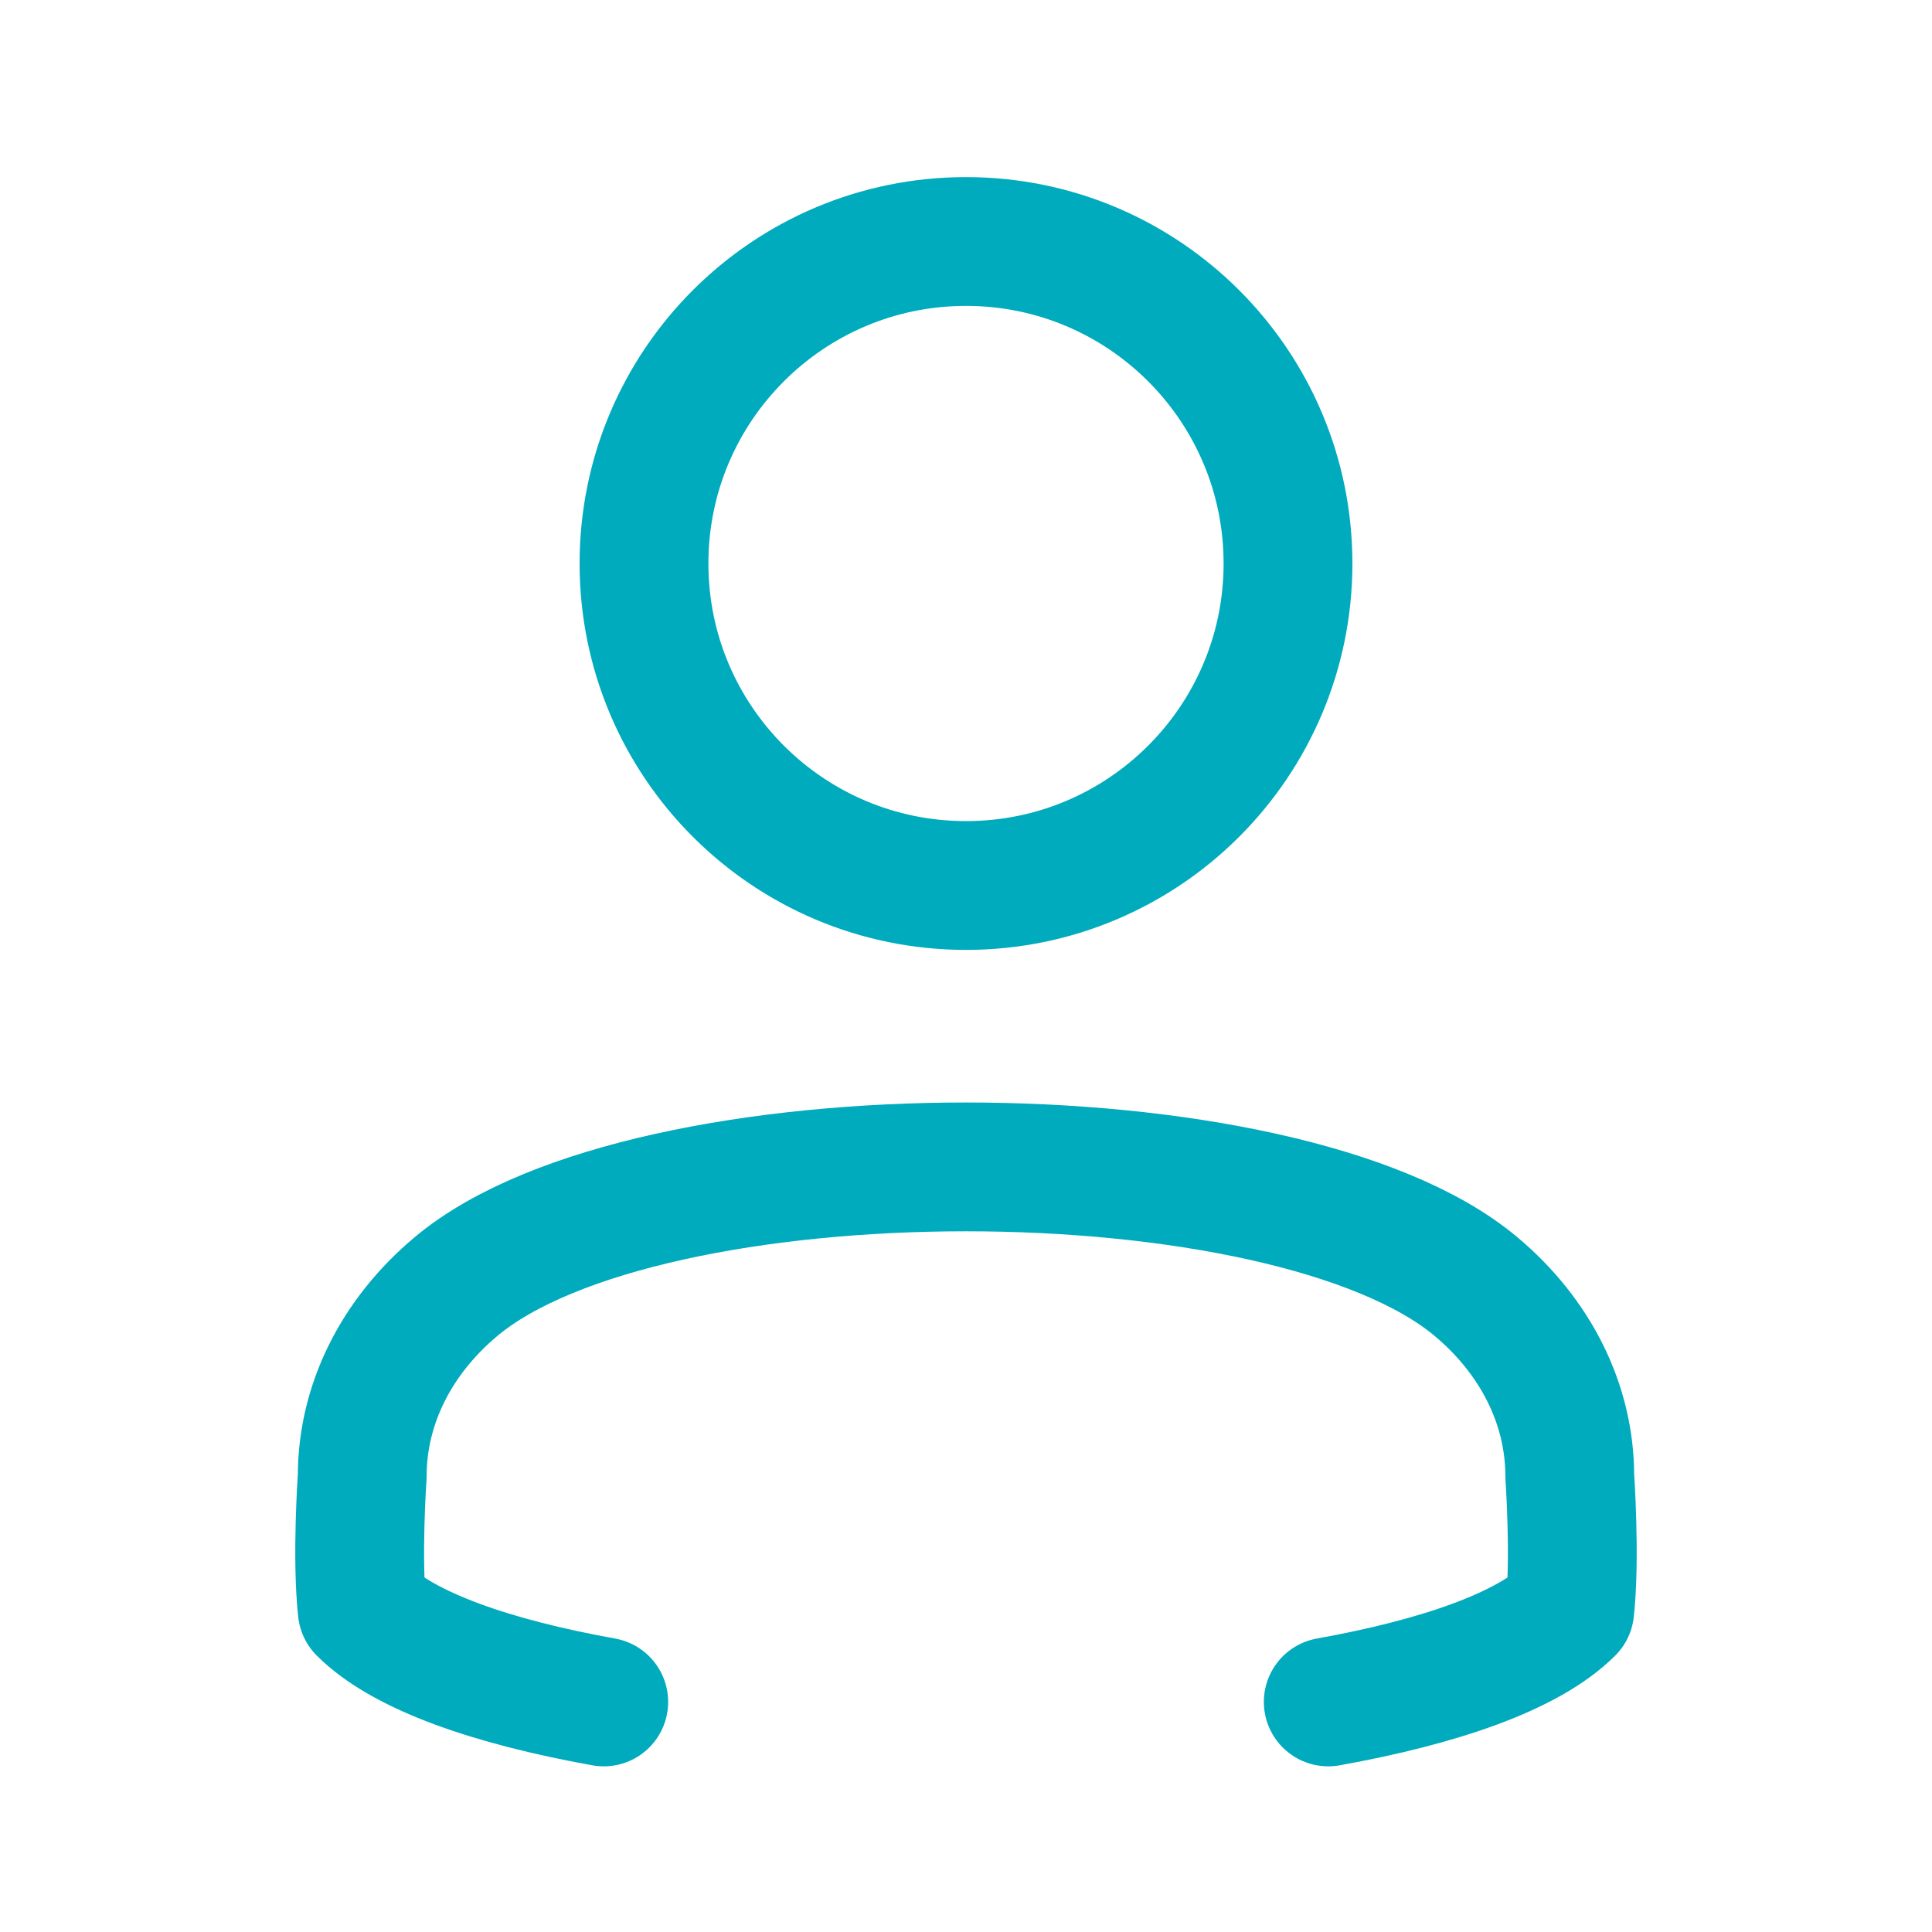
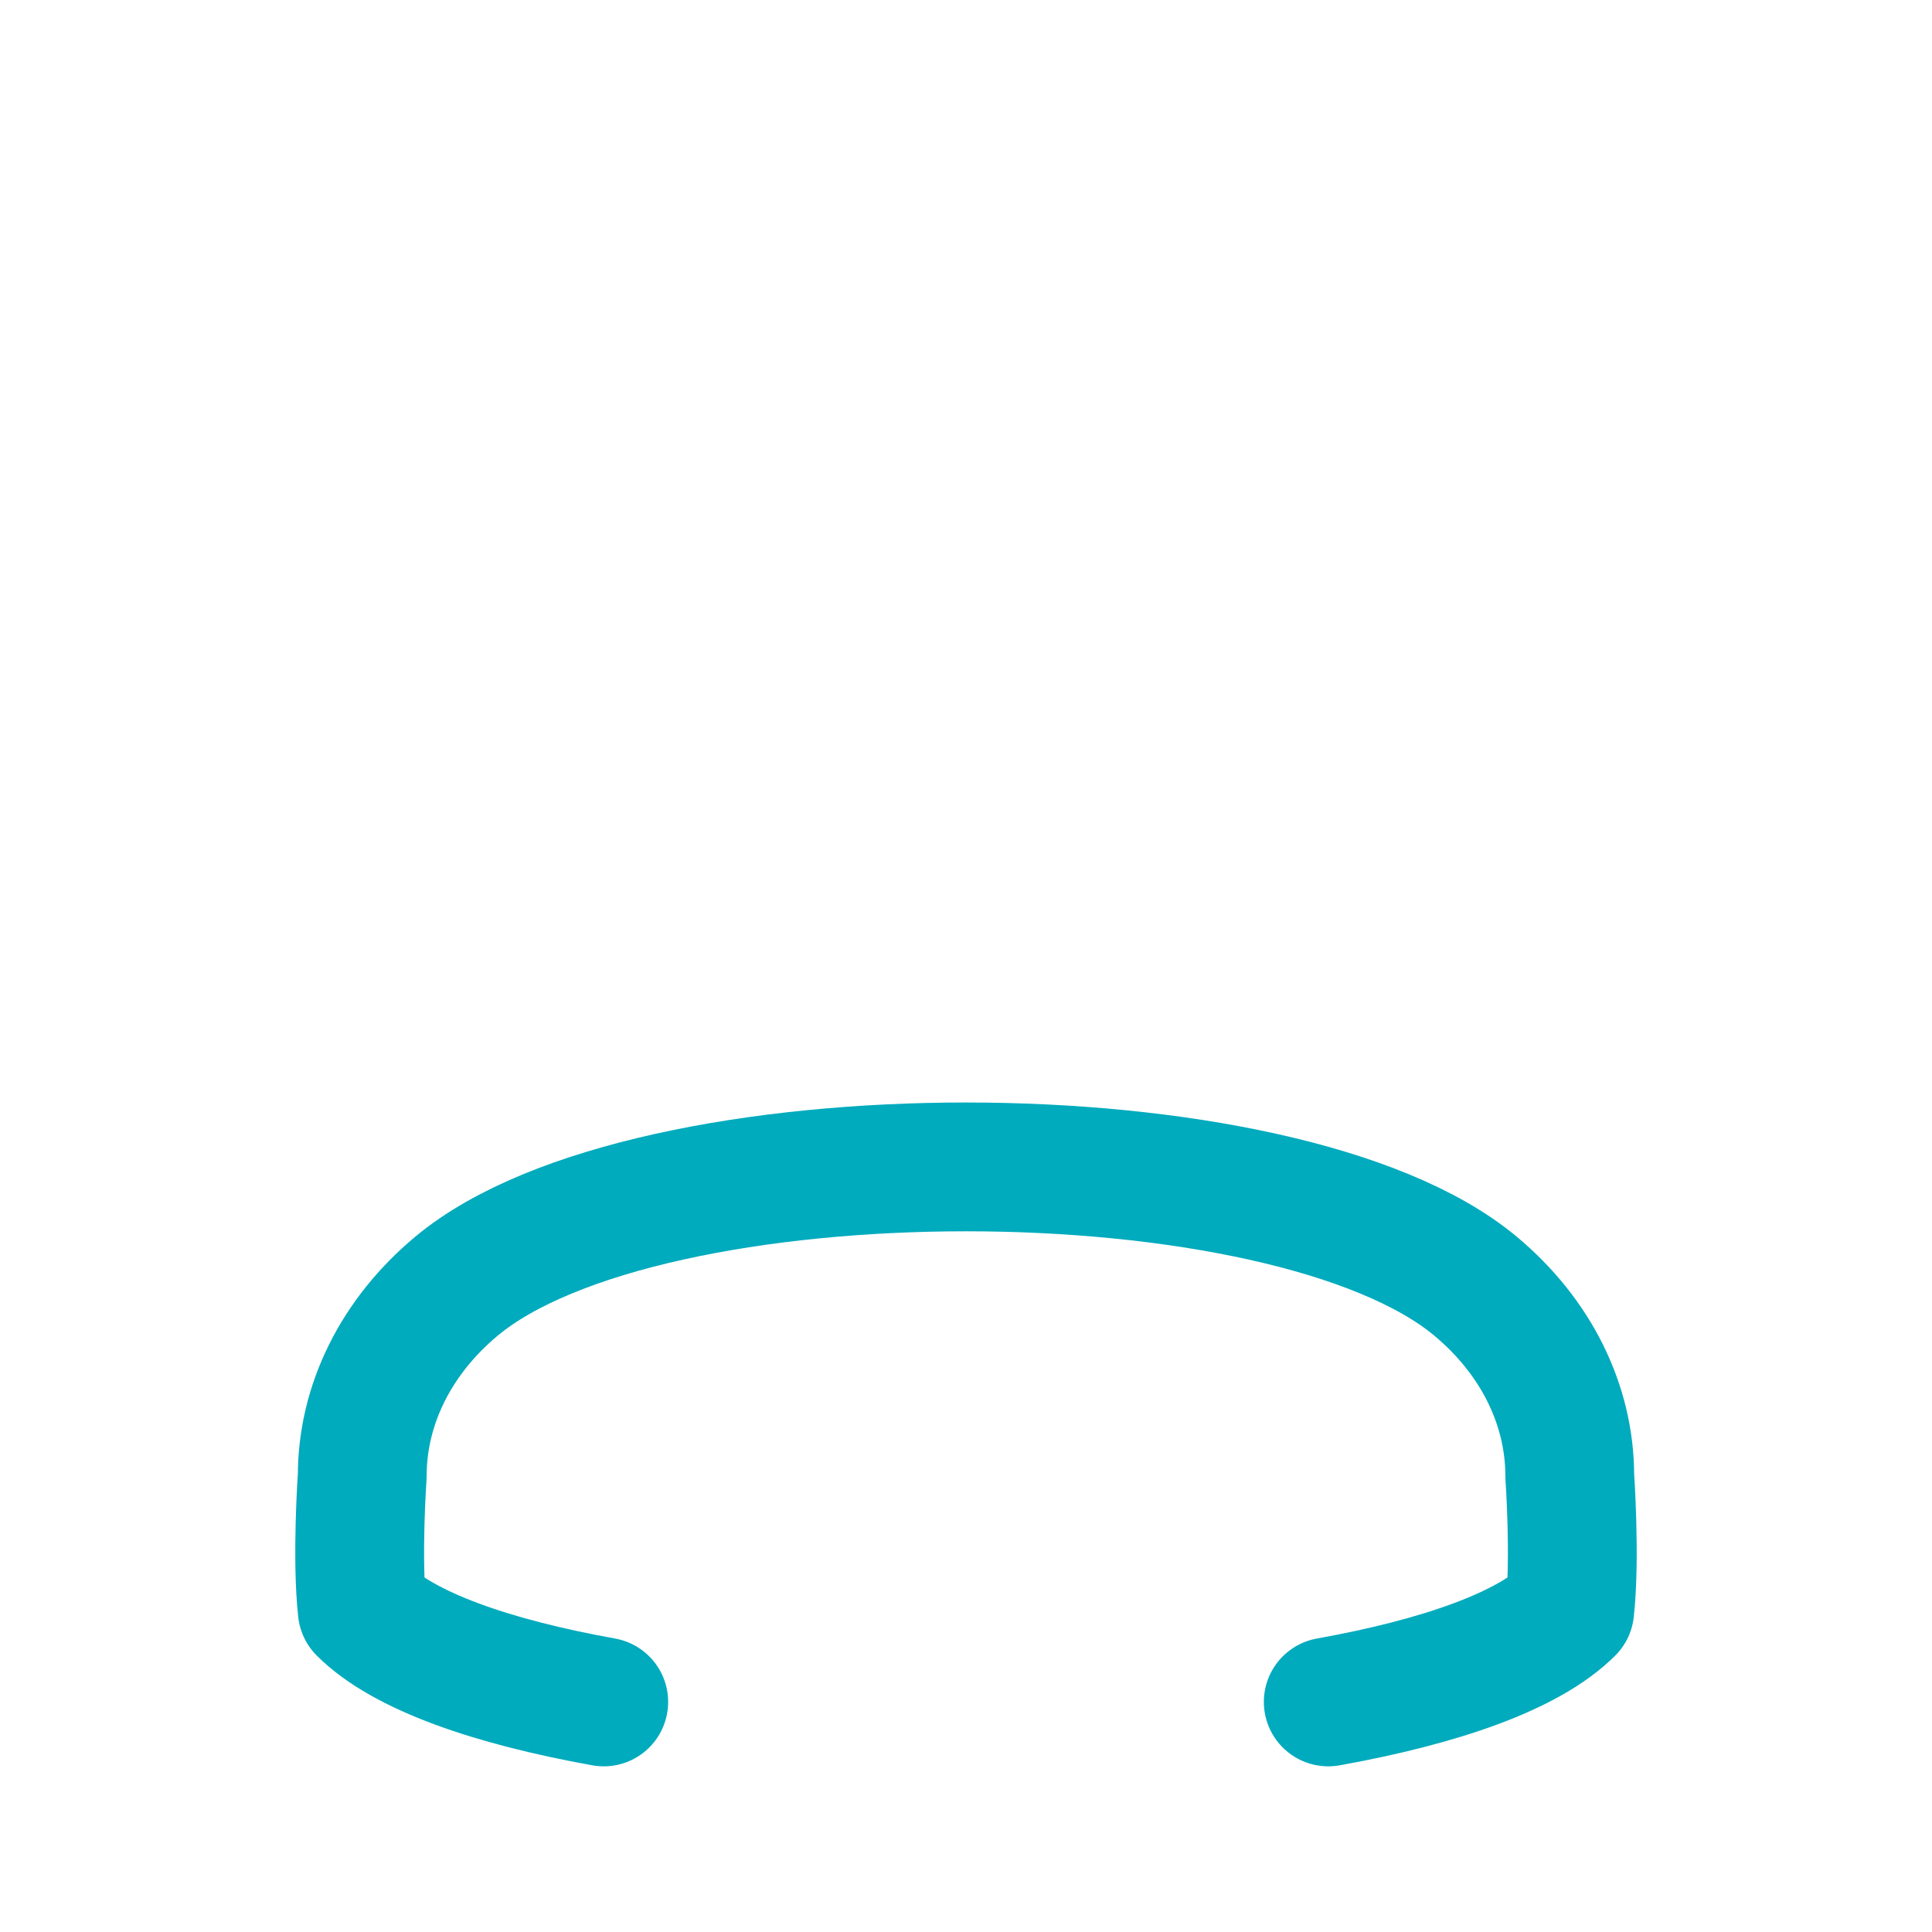
<svg xmlns="http://www.w3.org/2000/svg" width="60" height="60" viewBox="0 0 60 60" fill="none">
-   <path d="M30 27.5C35.523 27.5 40 23.023 40 17.5C40 11.977 35.523 7.5 30 7.5C24.477 7.5 20 11.977 20 17.5C20 23.023 24.477 27.5 30 27.5Z" stroke="#00ABBD" stroke-width="4" stroke-linecap="round" stroke-linejoin="round" />
  <path d="M41.25 52.855C44.72 52.231 47.471 51.279 48.75 50C48.929 48.383 48.75 45.833 48.75 45.833C48.75 43.623 47.696 41.504 45.821 39.941C39.898 35.005 20.101 35.005 14.179 39.941C12.303 41.504 11.25 43.623 11.25 45.833C11.25 45.833 11.07 48.383 11.25 50C12.529 51.279 15.28 52.231 18.75 52.855" stroke="#00ABBD" stroke-width="4" stroke-linecap="round" stroke-linejoin="round" />
</svg>